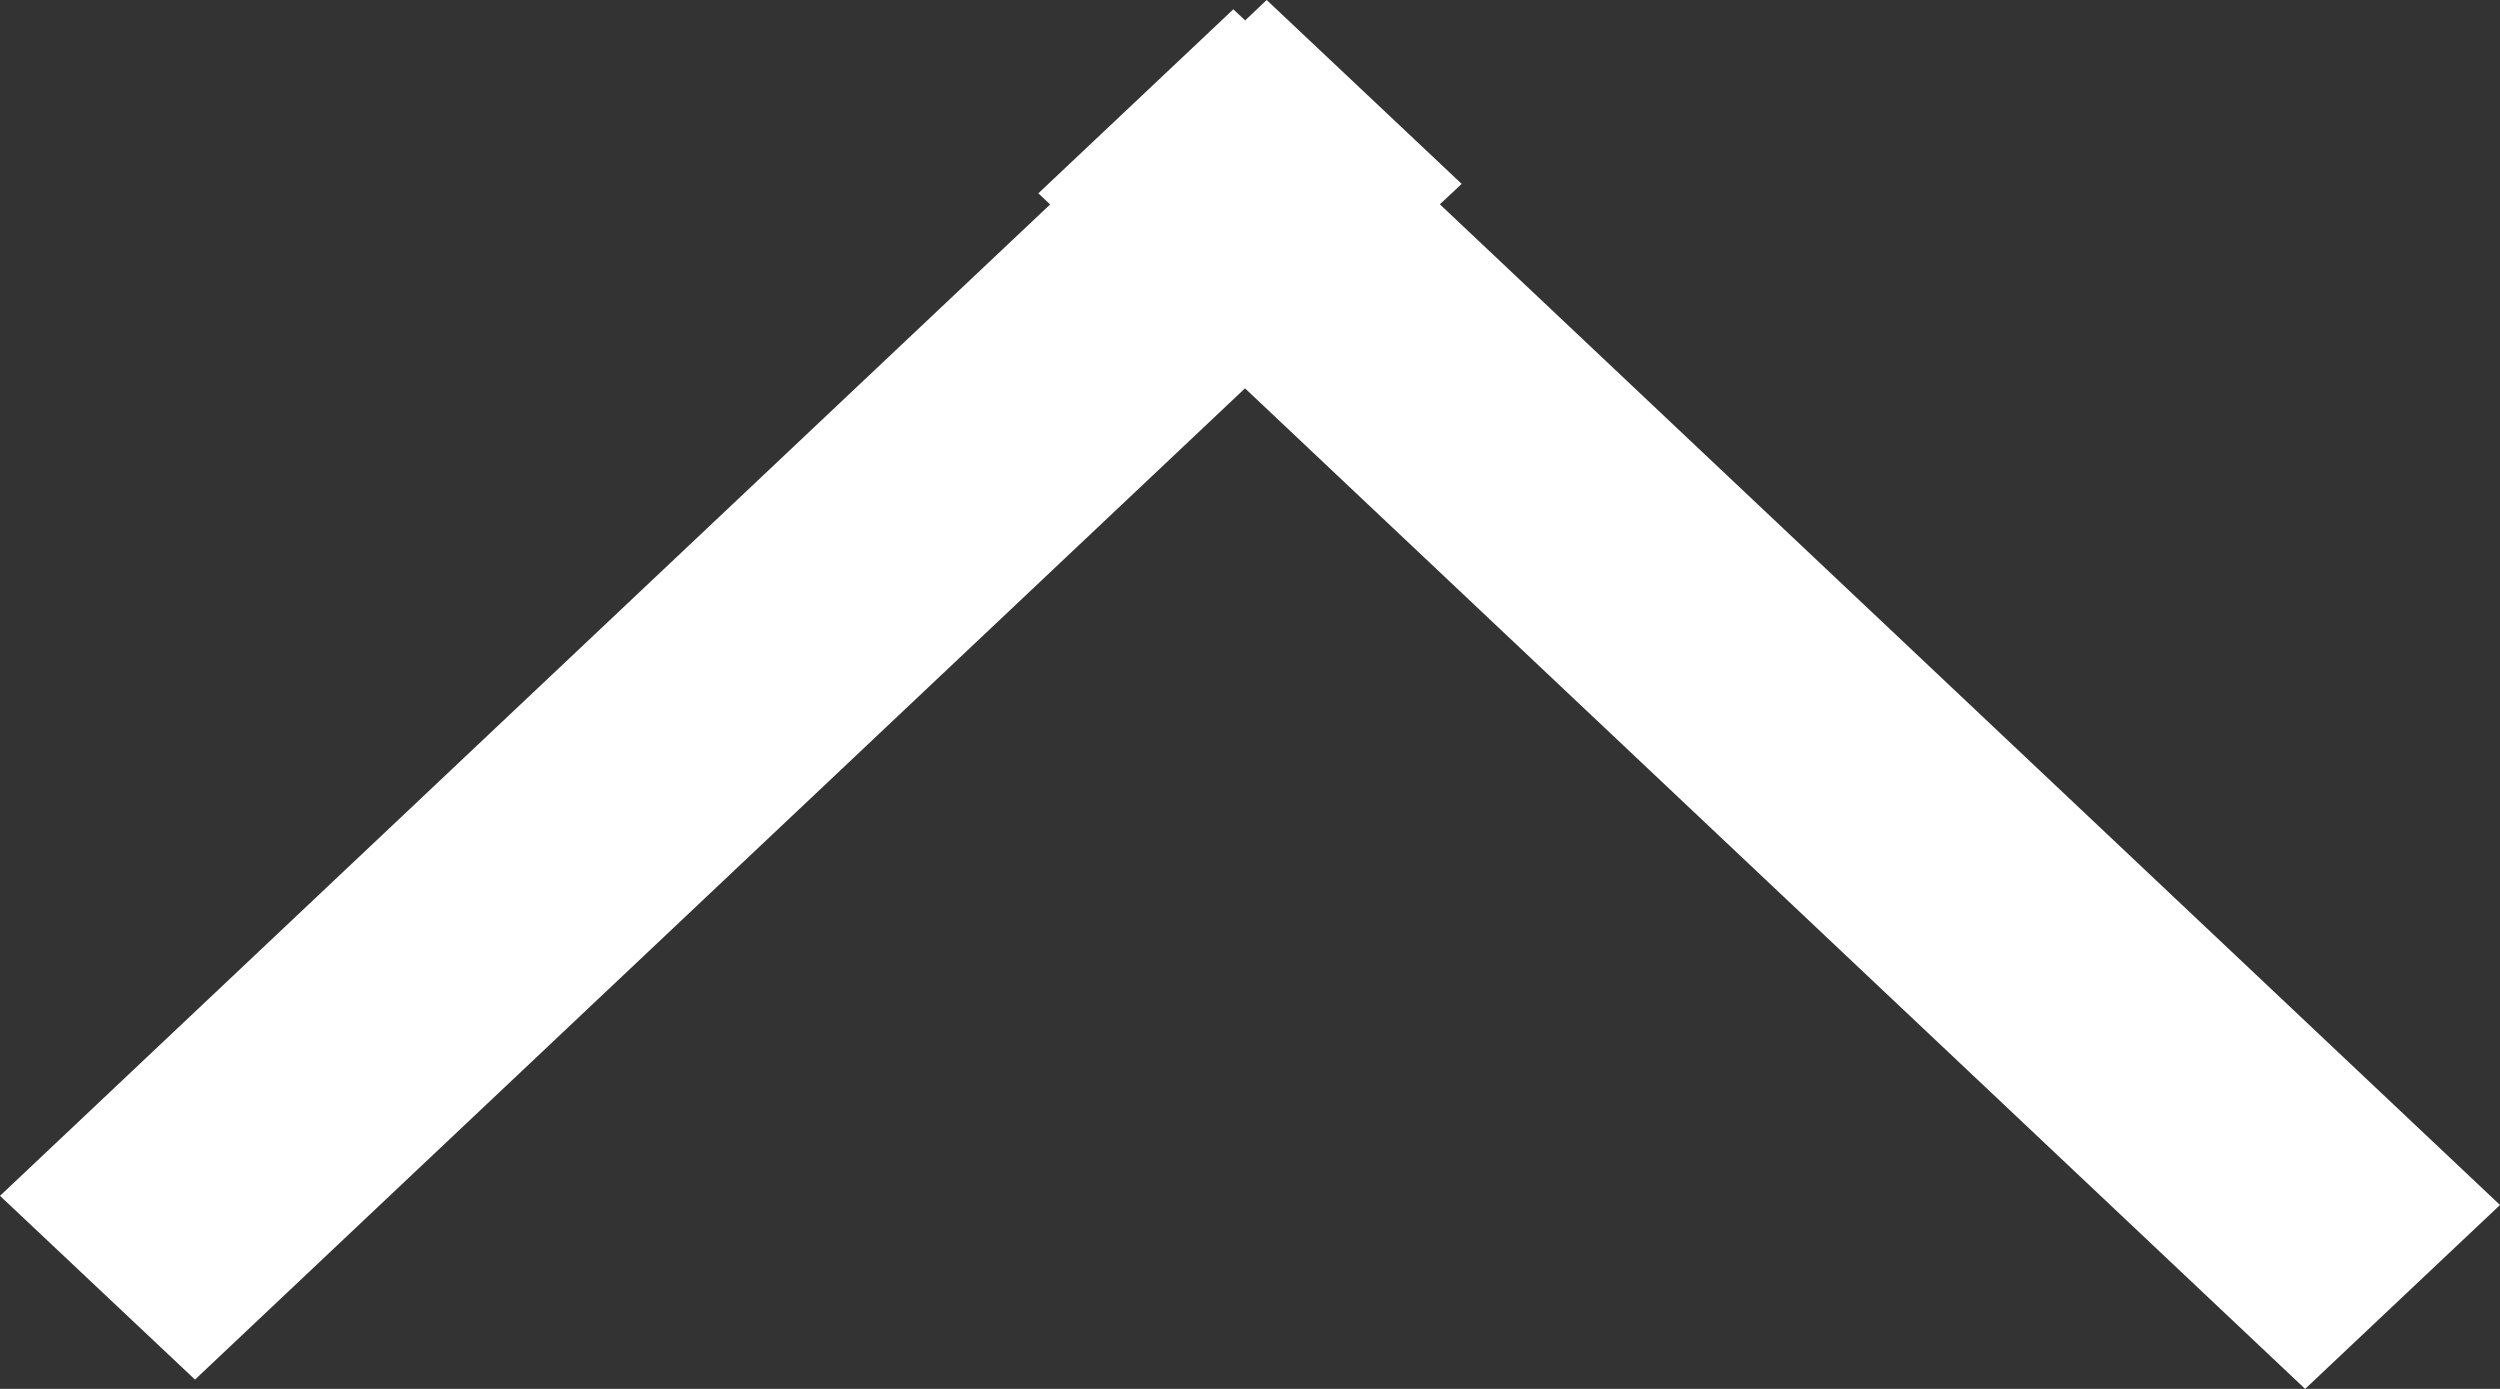
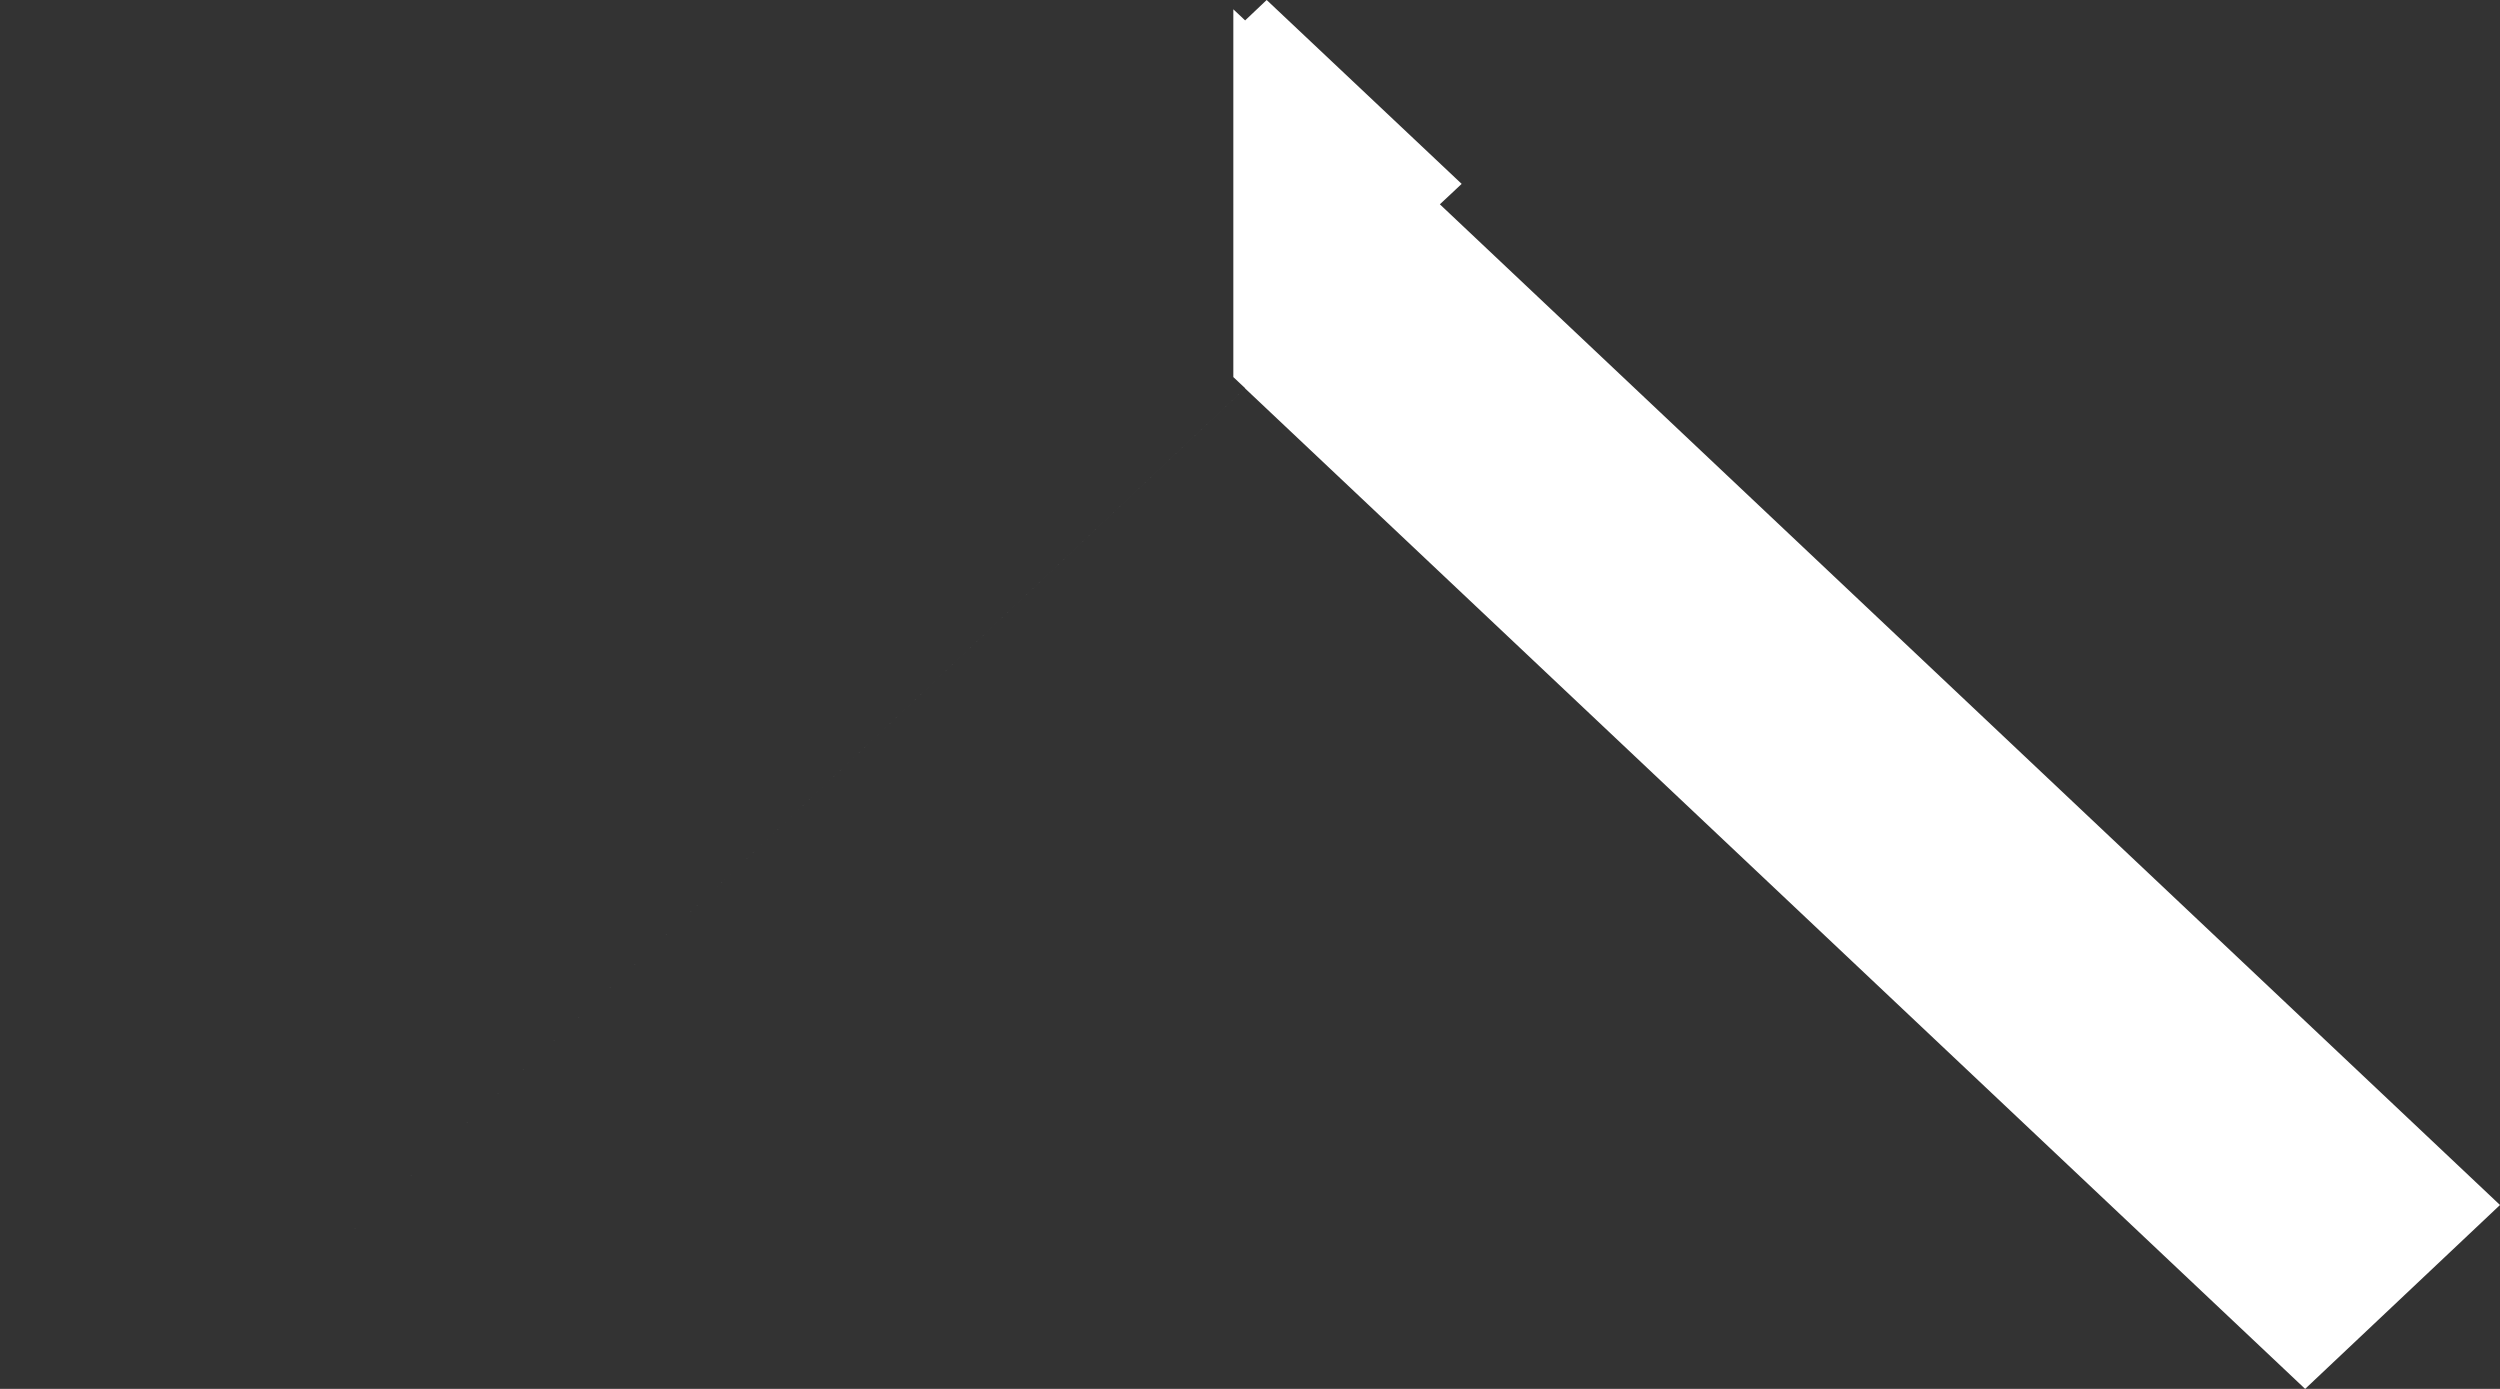
<svg xmlns="http://www.w3.org/2000/svg" width="18" height="10">
  <rect width="100%" height="100%" fill="#333333" stroke="none" />
-   <path d="M9.12 0l1.404 1.324-.157.147L18 8.676 16.597 10 8.964 2.796l-7.56 7.137L0 8.61l7.561-7.138-.085-.08L8.88.067l.085.08L9.12 0z" fill="#FFF" fill-rule="evenodd" />
+   <path d="M9.12 0l1.404 1.324-.157.147L18 8.676 16.597 10 8.964 2.796l-7.56 7.137l7.561-7.138-.085-.08L8.88.067l.085.08L9.12 0z" fill="#FFF" fill-rule="evenodd" />
</svg>